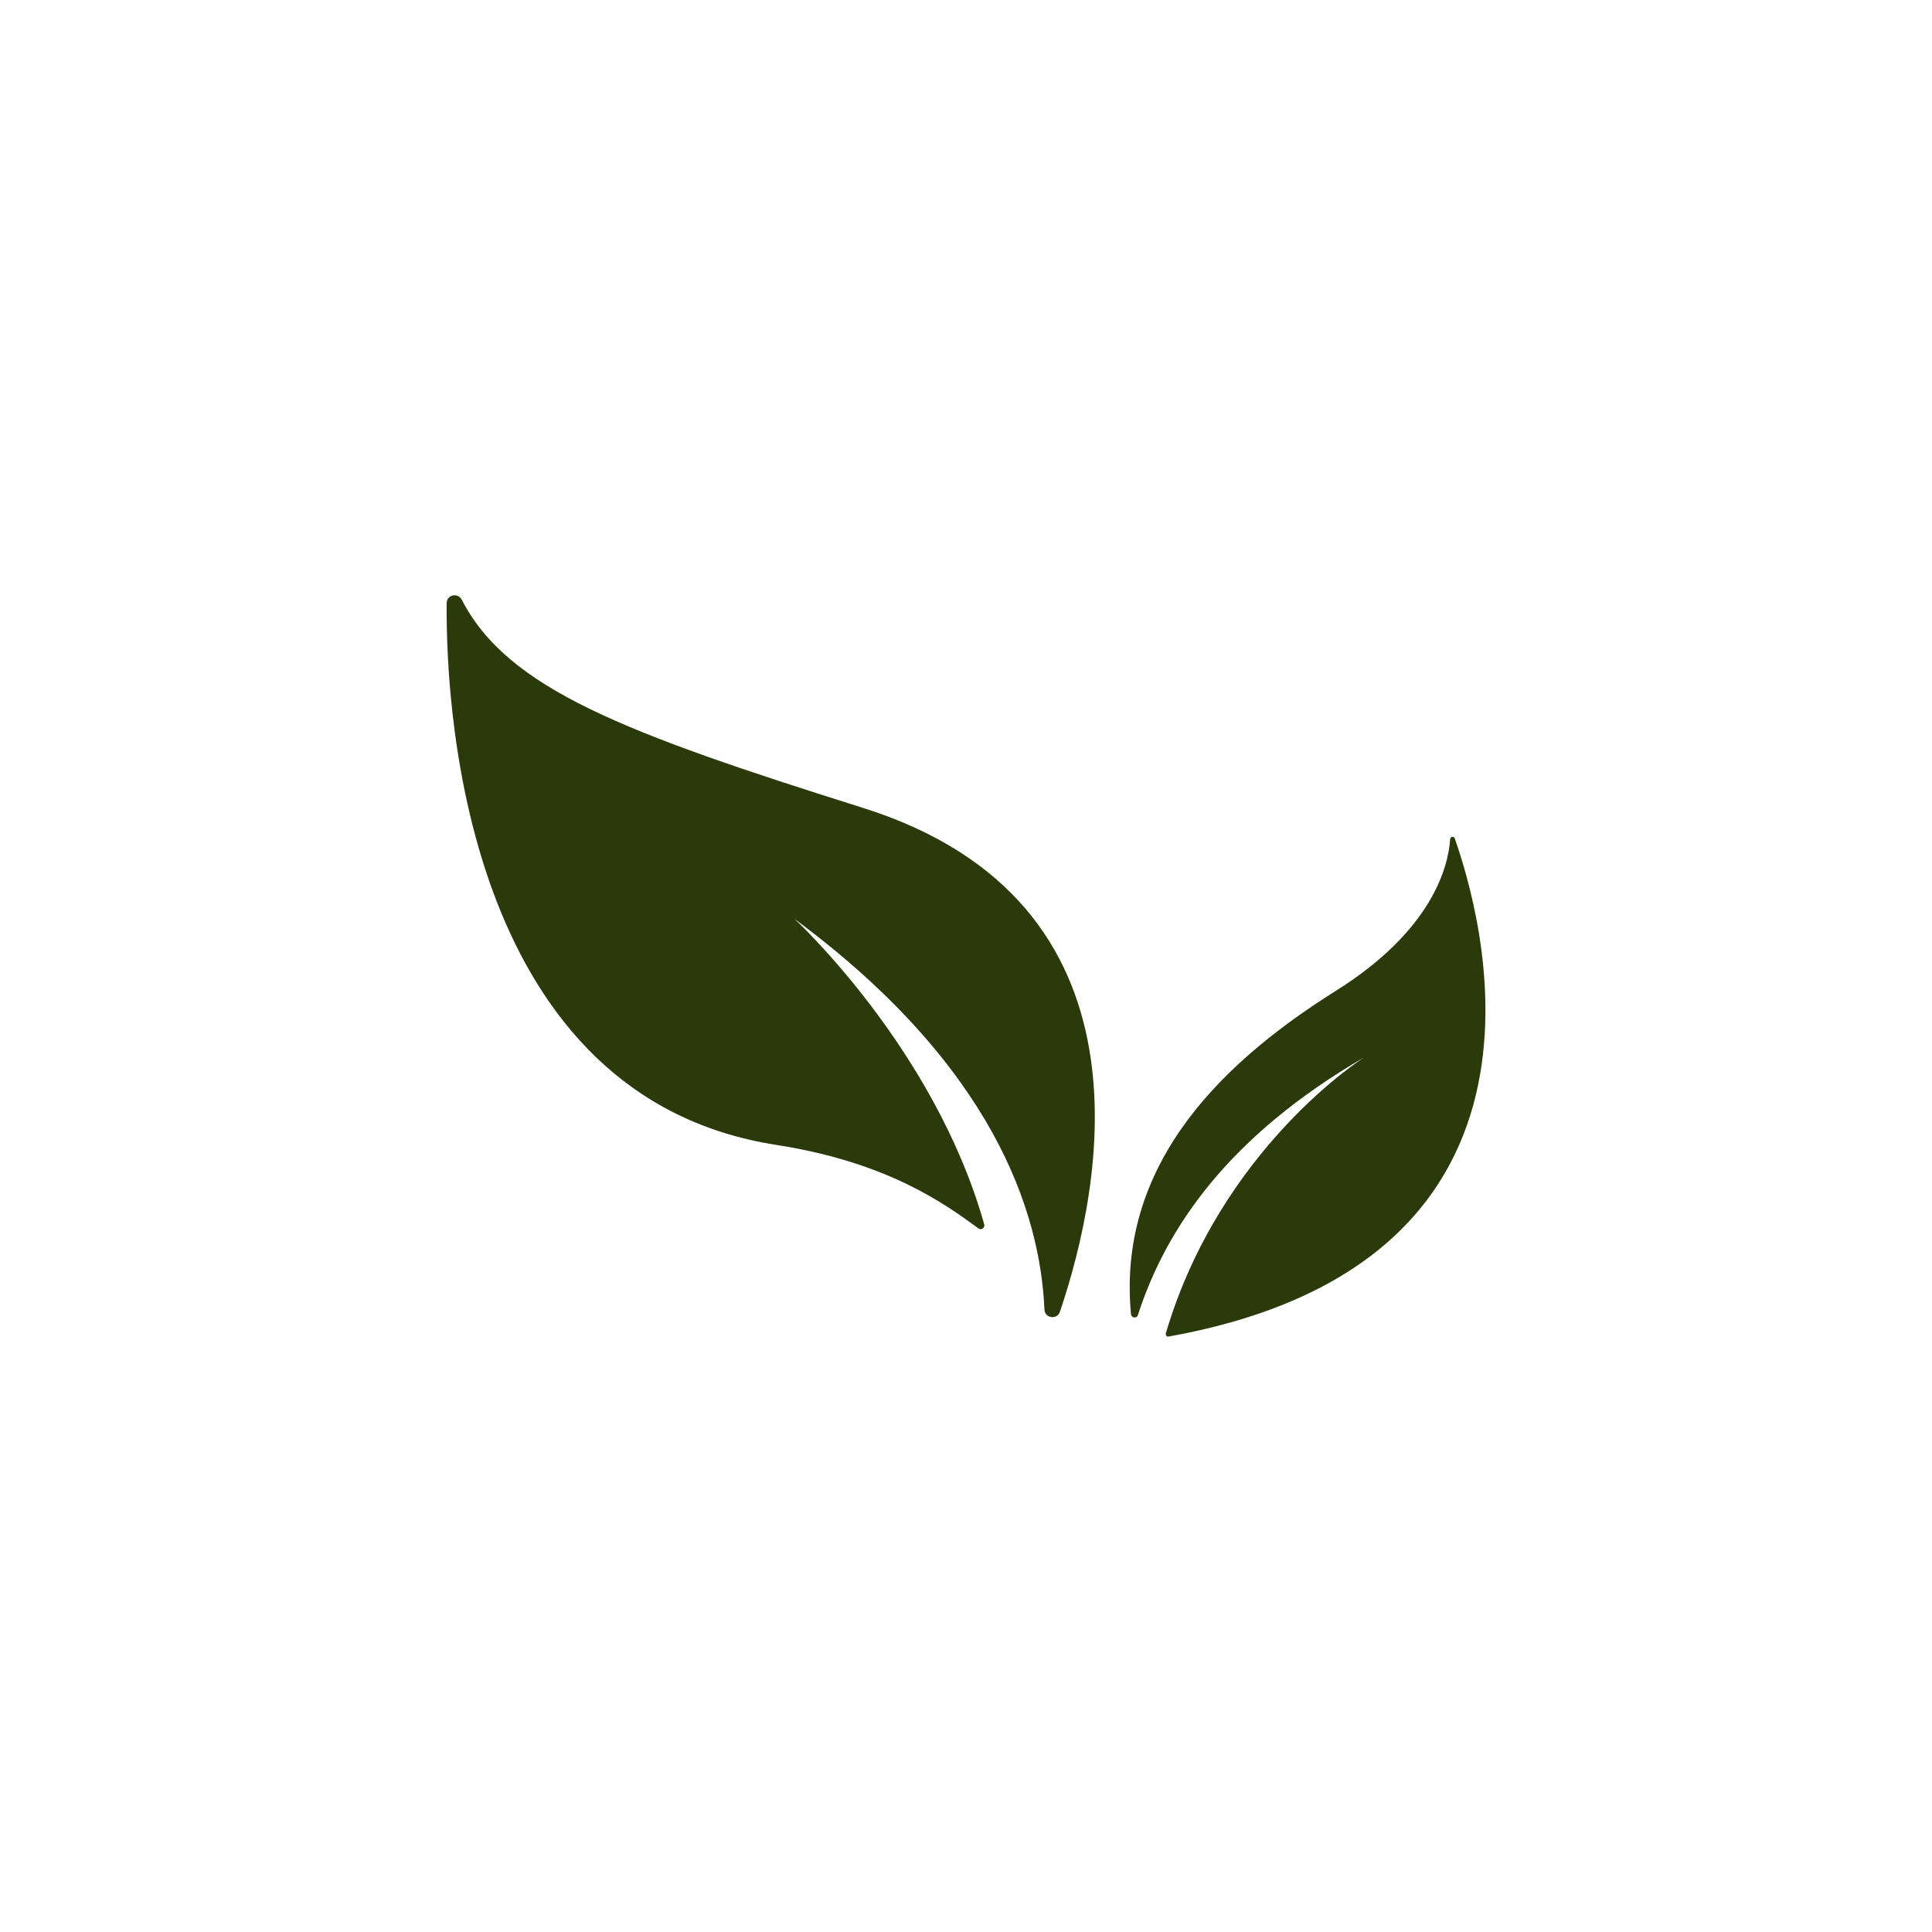
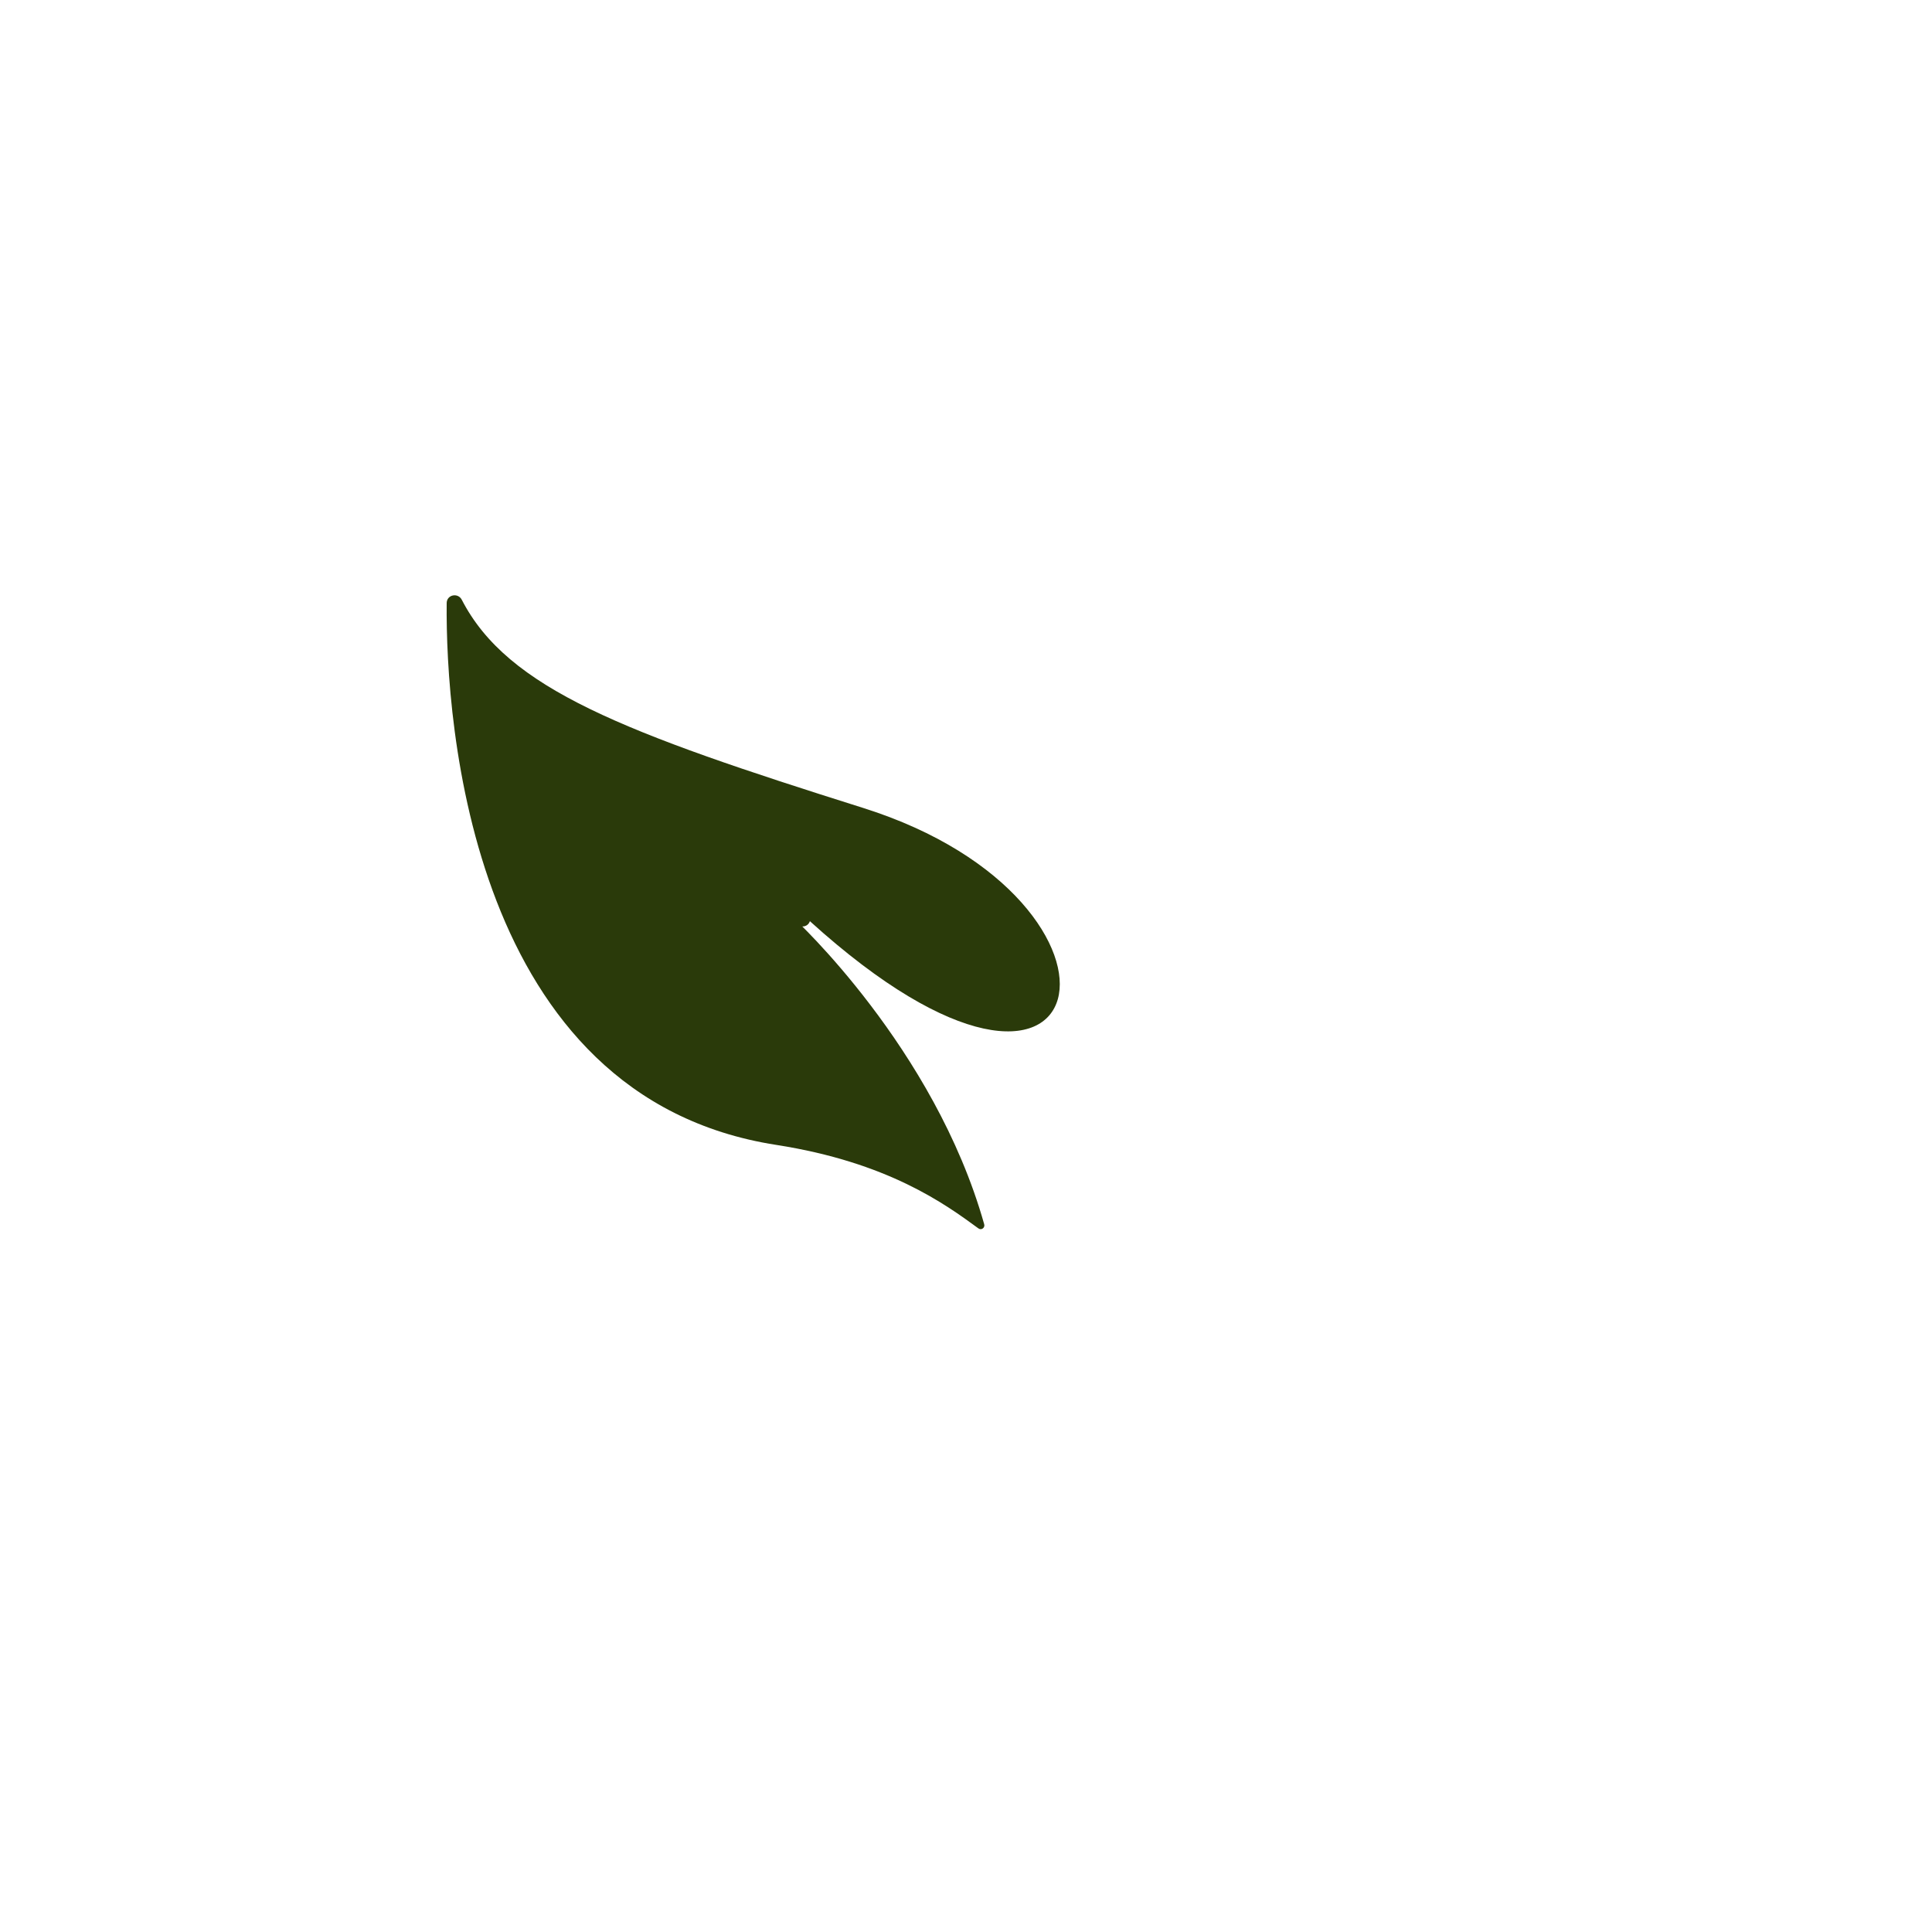
<svg xmlns="http://www.w3.org/2000/svg" version="1.1" id="Layer_1" x="0px" y="0px" viewBox="0 0 500 500" style="enable-background:new 0 0 500 500;" xml:space="preserve">
  <style type="text/css">
	.st0{fill:#2A3A0A;}
</style>
  <g>
    <g>
      <g>
-         <path class="st0" d="M223.4,209.1c-61.9-19.5-92-30.8-103.9-53.9c-1-1.9-3.9-1.3-3.9,0.9c-0.3,31,6.3,127.9,85.3,140.2     c28.9,4.5,43.7,15.3,52.3,21.6c0.8,0.6,1.8-0.2,1.5-1.1c-12.9-45.7-49.1-79-49.1-79c51.4,38,63.6,75.8,64.7,101.1     c0.1,2.3,3.3,2.7,4,0.6C285.3,307,300.4,233.4,223.4,209.1z" />
+         <path class="st0" d="M223.4,209.1c-61.9-19.5-92-30.8-103.9-53.9c-1-1.9-3.9-1.3-3.9,0.9c-0.3,31,6.3,127.9,85.3,140.2     c28.9,4.5,43.7,15.3,52.3,21.6c0.8,0.6,1.8-0.2,1.5-1.1c-12.9-45.7-49.1-79-49.1-79c0.1,2.3,3.3,2.7,4,0.6C285.3,307,300.4,233.4,223.4,209.1z" />
      </g>
    </g>
-     <path class="st0" d="M376.5,217c-0.2-0.7-1.2-0.5-1.2,0.2c-0.5,7.1-4.6,23.6-29.7,39.3c-27.2,17.1-56.7,43.4-52.9,83.6   c0.1,1,1.5,1.2,1.8,0.2c7.3-22.6,23.5-46.3,58.6-66.7c0,0-37.2,23.4-51.4,71.5c-0.1,0.4,0.3,0.9,0.7,0.8   C411.2,326.4,382.6,234.6,376.5,217z" />
  </g>
</svg>